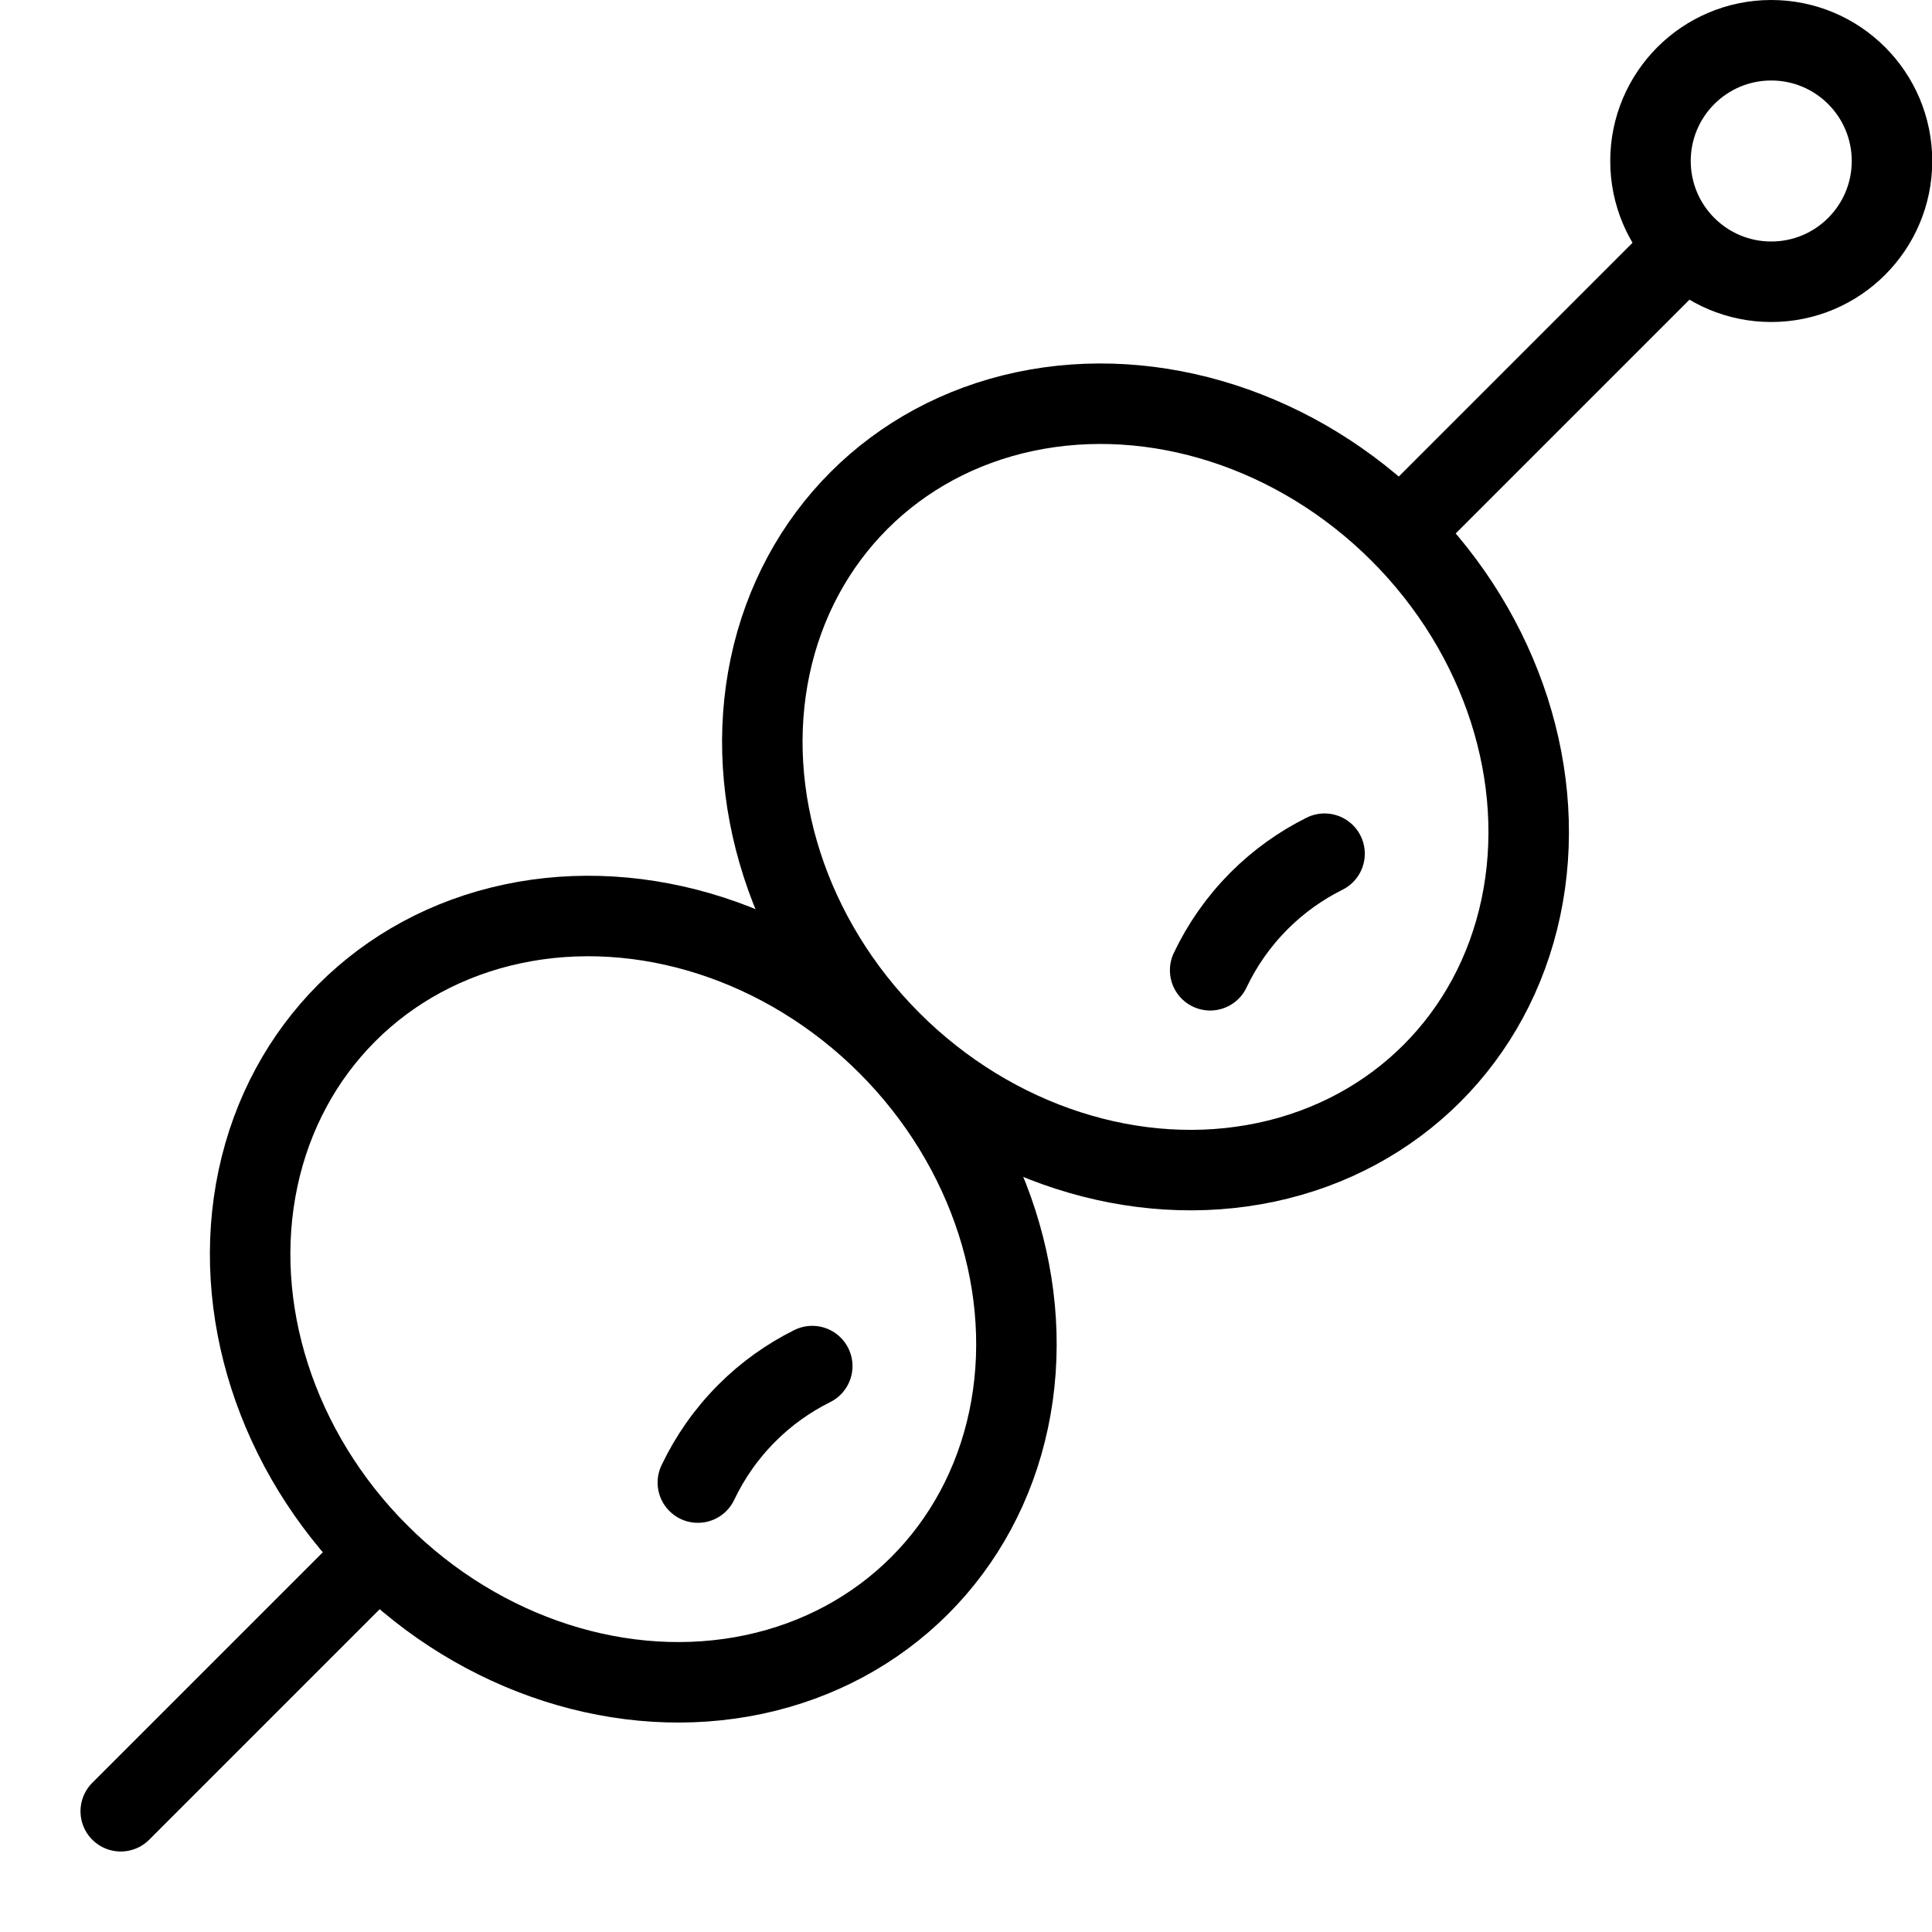
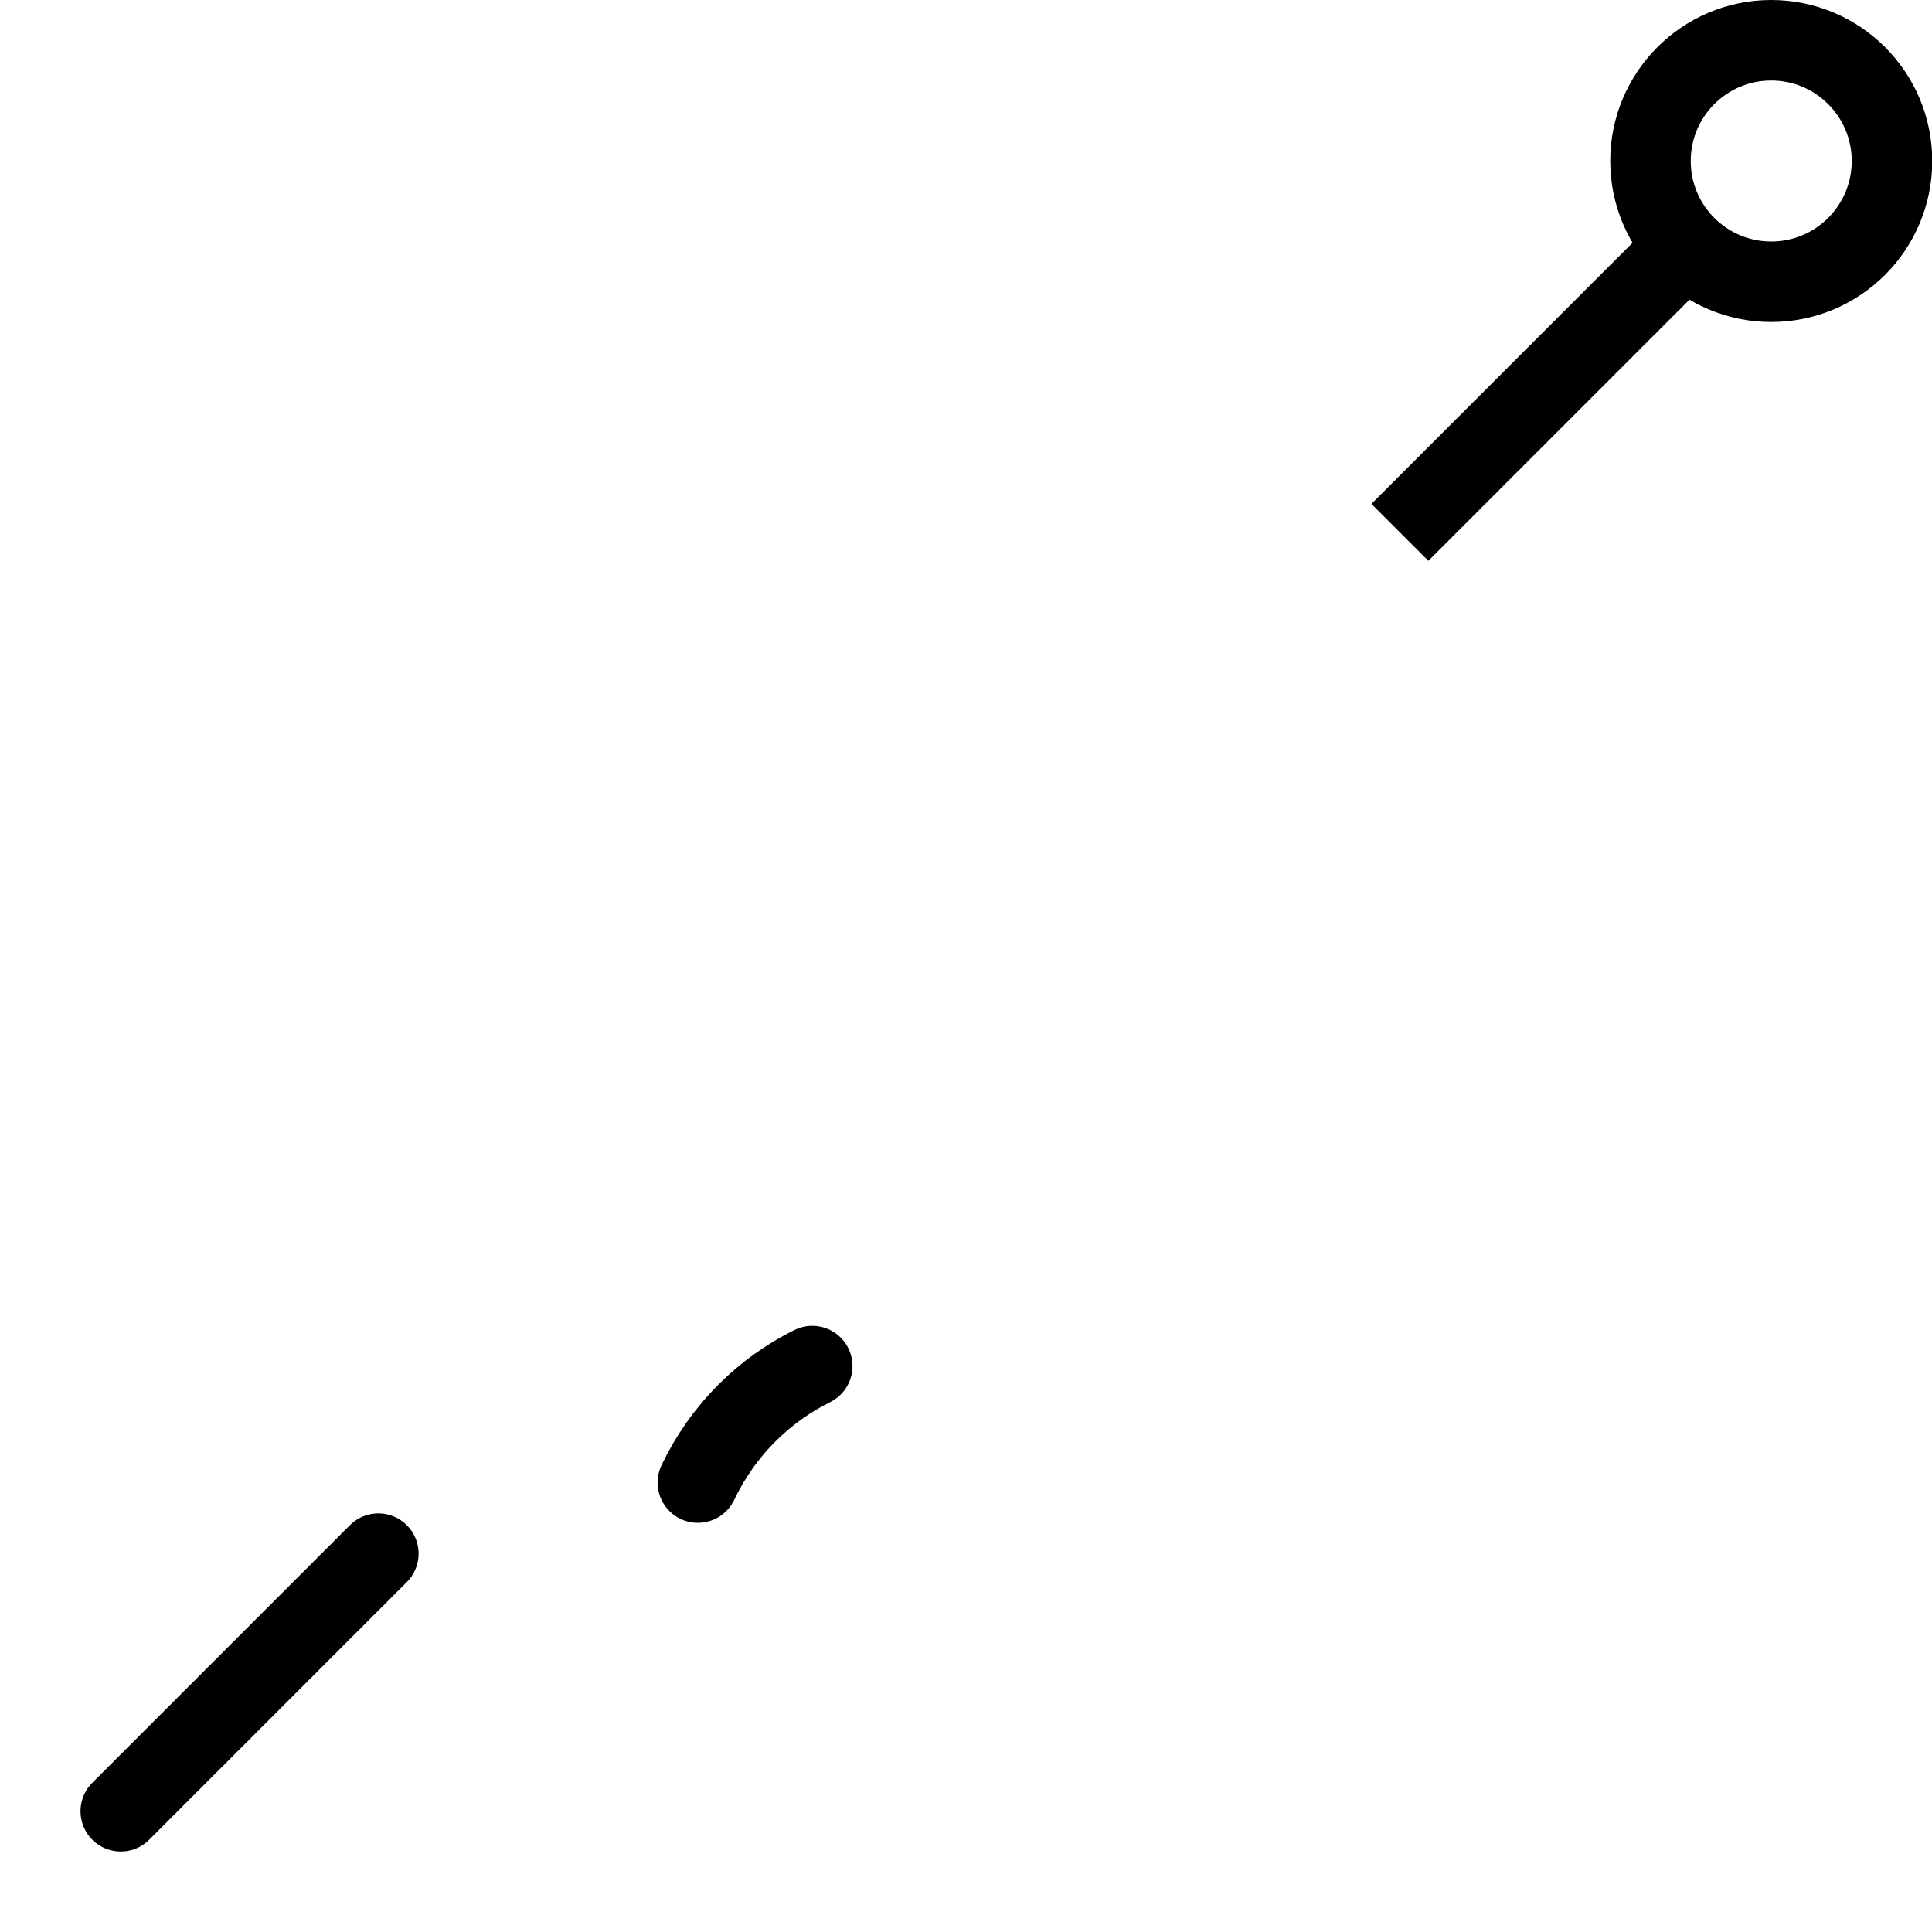
<svg xmlns="http://www.w3.org/2000/svg" version="1.1" x="0px" y="0px" width="24px" height="24px" viewBox="0 0 24 24" enable-background="new 0 0 24 24" xml:space="preserve">
  <g id="Outline_Icons">
    <g>
-       <path fill="none" stroke="#000000" stroke-linecap="round" stroke-linejoin="round" stroke-miterlimit="10" d="M15.033,12.053    c0.149-0.315,0.353-0.607,0.608-0.863c0.243-0.243,0.518-0.438,0.813-0.585" />
-       <ellipse transform="matrix(-0.707 0.707 -0.707 -0.707 31.2 6.627)" fill="none" stroke="#000000" stroke-linejoin="round" stroke-miterlimit="10" cx="14.228" cy="9.775" rx="4.472" ry="5.033" />
      <path fill="none" stroke="#000000" stroke-linecap="round" stroke-linejoin="round" stroke-miterlimit="10" d="M8.669,18.417    c0.15-0.315,0.353-0.607,0.609-0.863c0.242-0.243,0.517-0.437,0.812-0.584" />
-       <ellipse transform="matrix(-0.707 0.707 -0.707 -0.707 24.837 21.989)" fill="none" stroke="#000000" stroke-linejoin="round" stroke-miterlimit="10" cx="7.864" cy="16.139" rx="4.472" ry="5.032" />
      <line fill="none" stroke="#000000" stroke-linejoin="round" stroke-miterlimit="10" x1="20.942" y1="3.061" x2="17.39" y2="6.613" />
      <line fill="none" stroke="#000000" stroke-linecap="round" stroke-linejoin="round" stroke-miterlimit="10" x1="4.7" y1="19.3" x2="1.5" y2="22.5" />
      <circle fill="none" stroke="#000000" stroke-linejoin="round" stroke-miterlimit="10" cx="22.003" cy="2" r="1.5" />
    </g>
  </g>
  <g id="invisible_shape">
    <rect fill="none" width="24" height="24" />
  </g>
</svg>